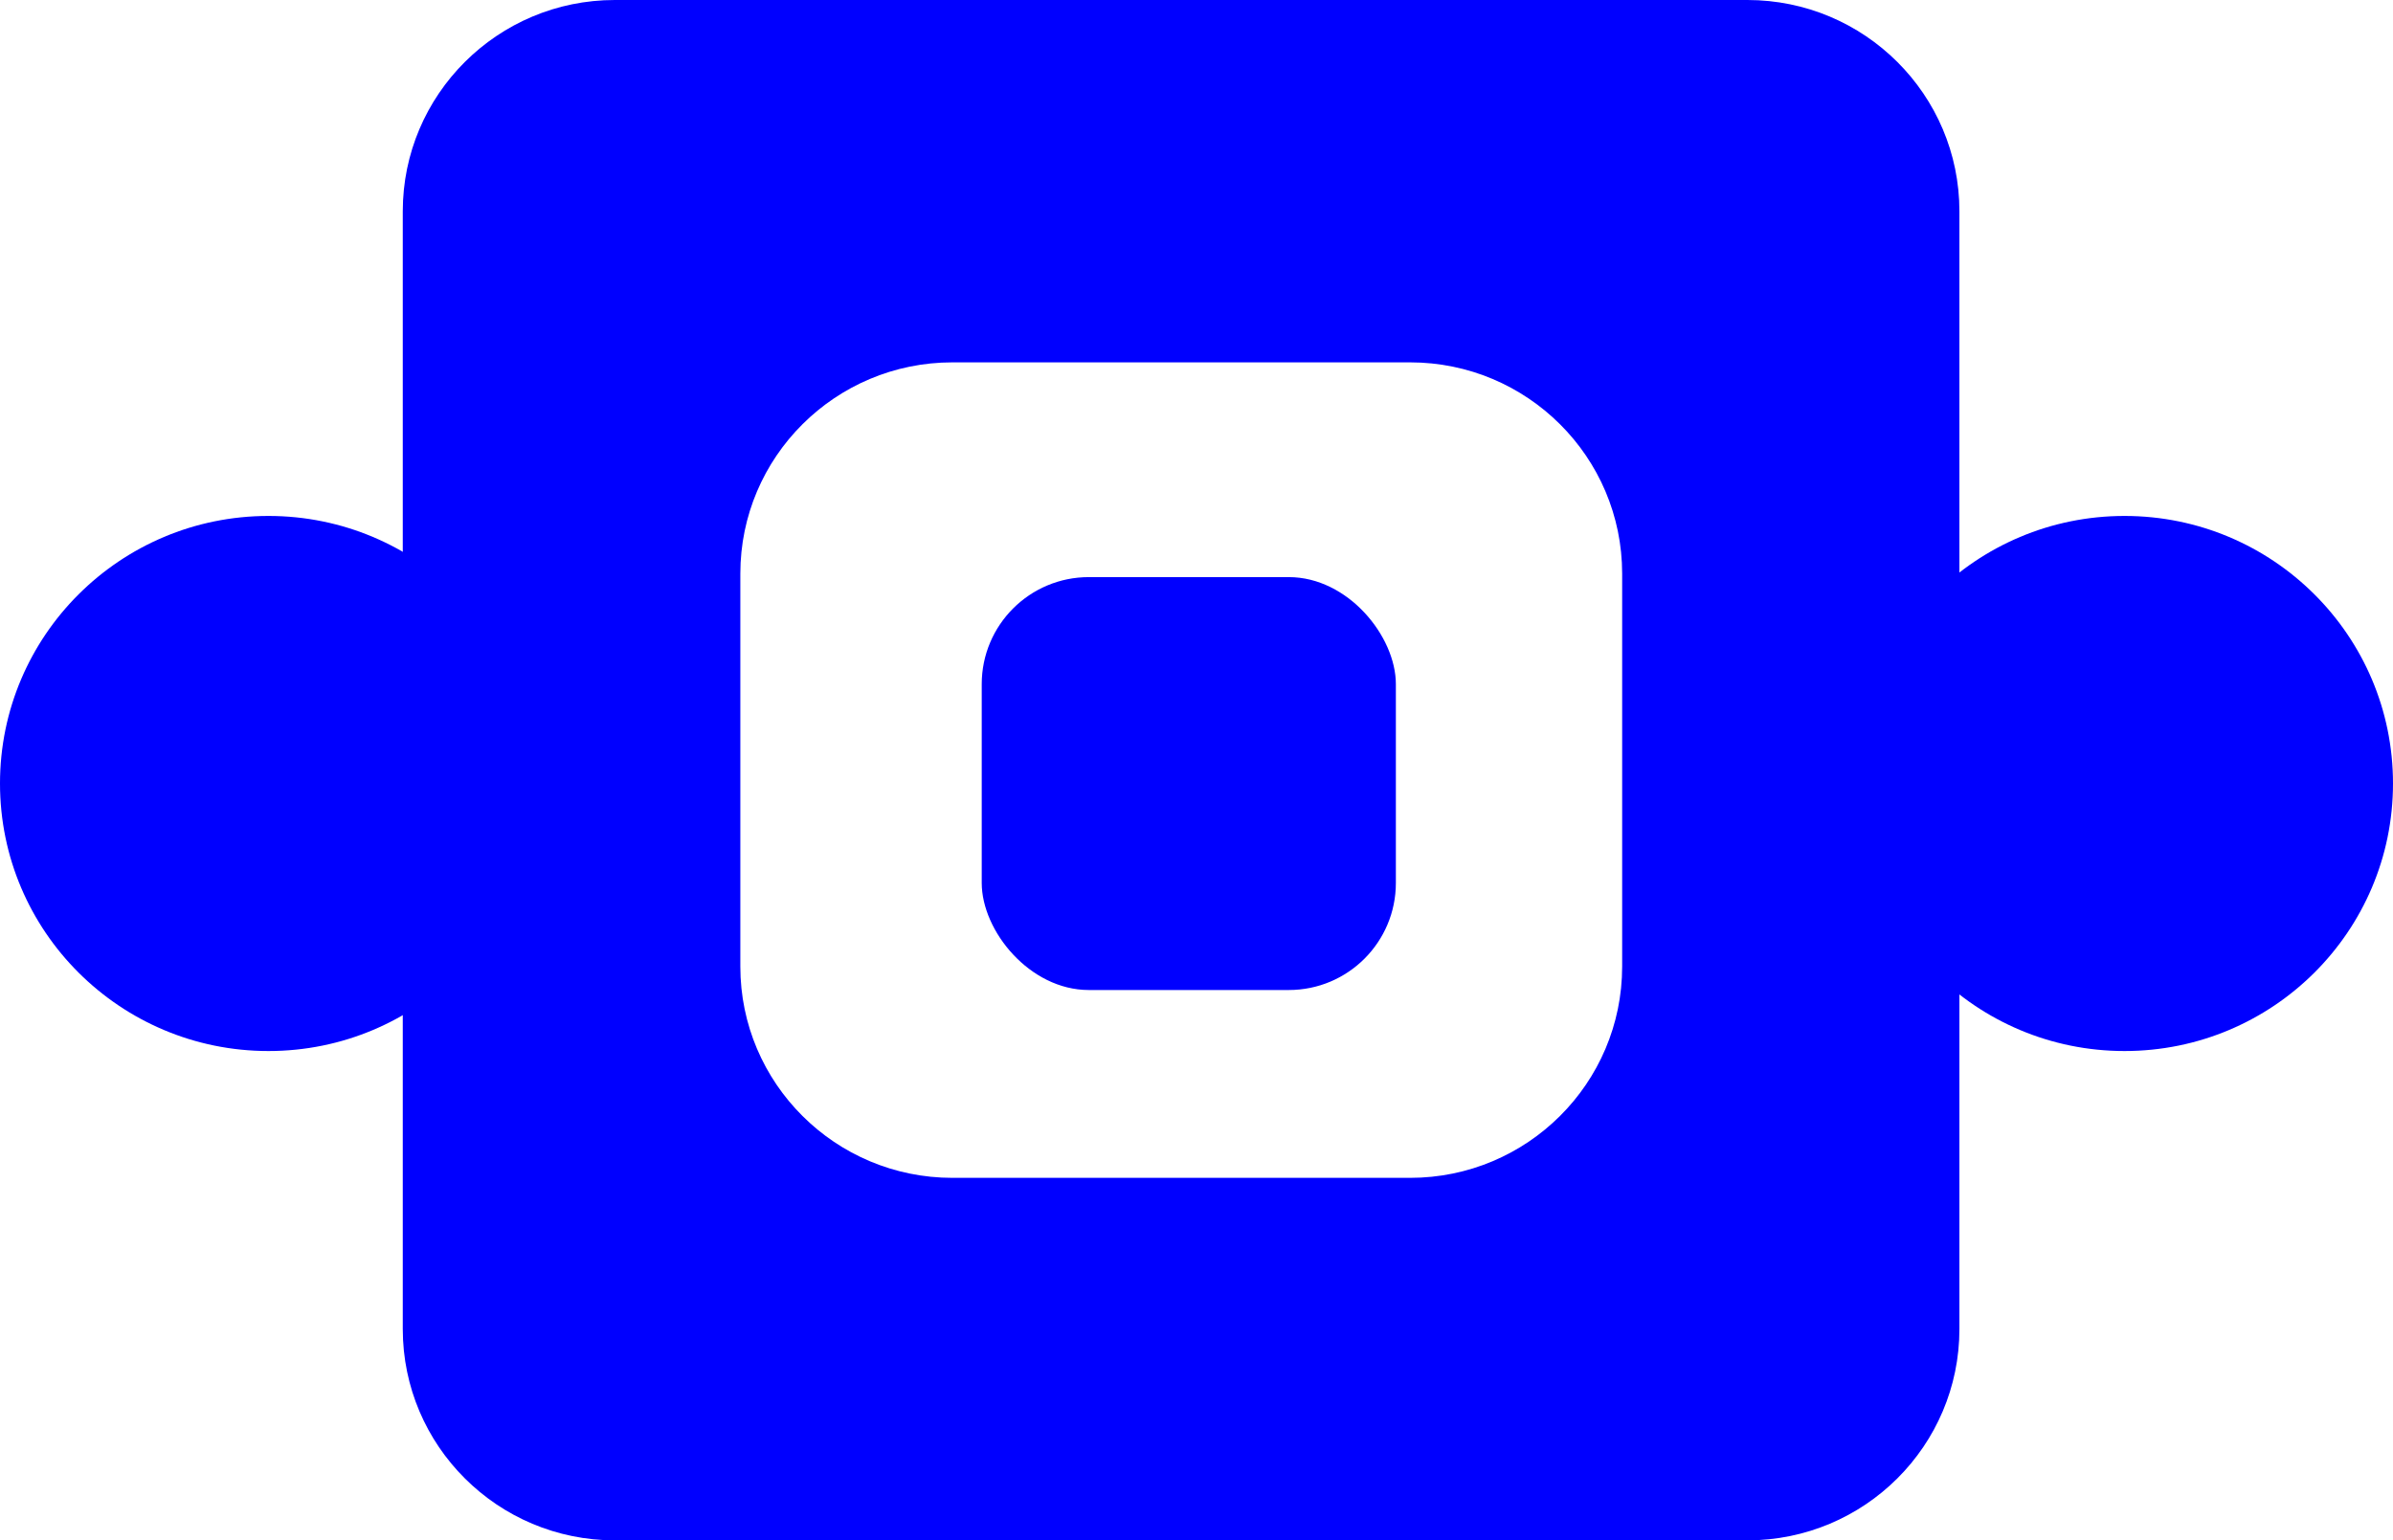
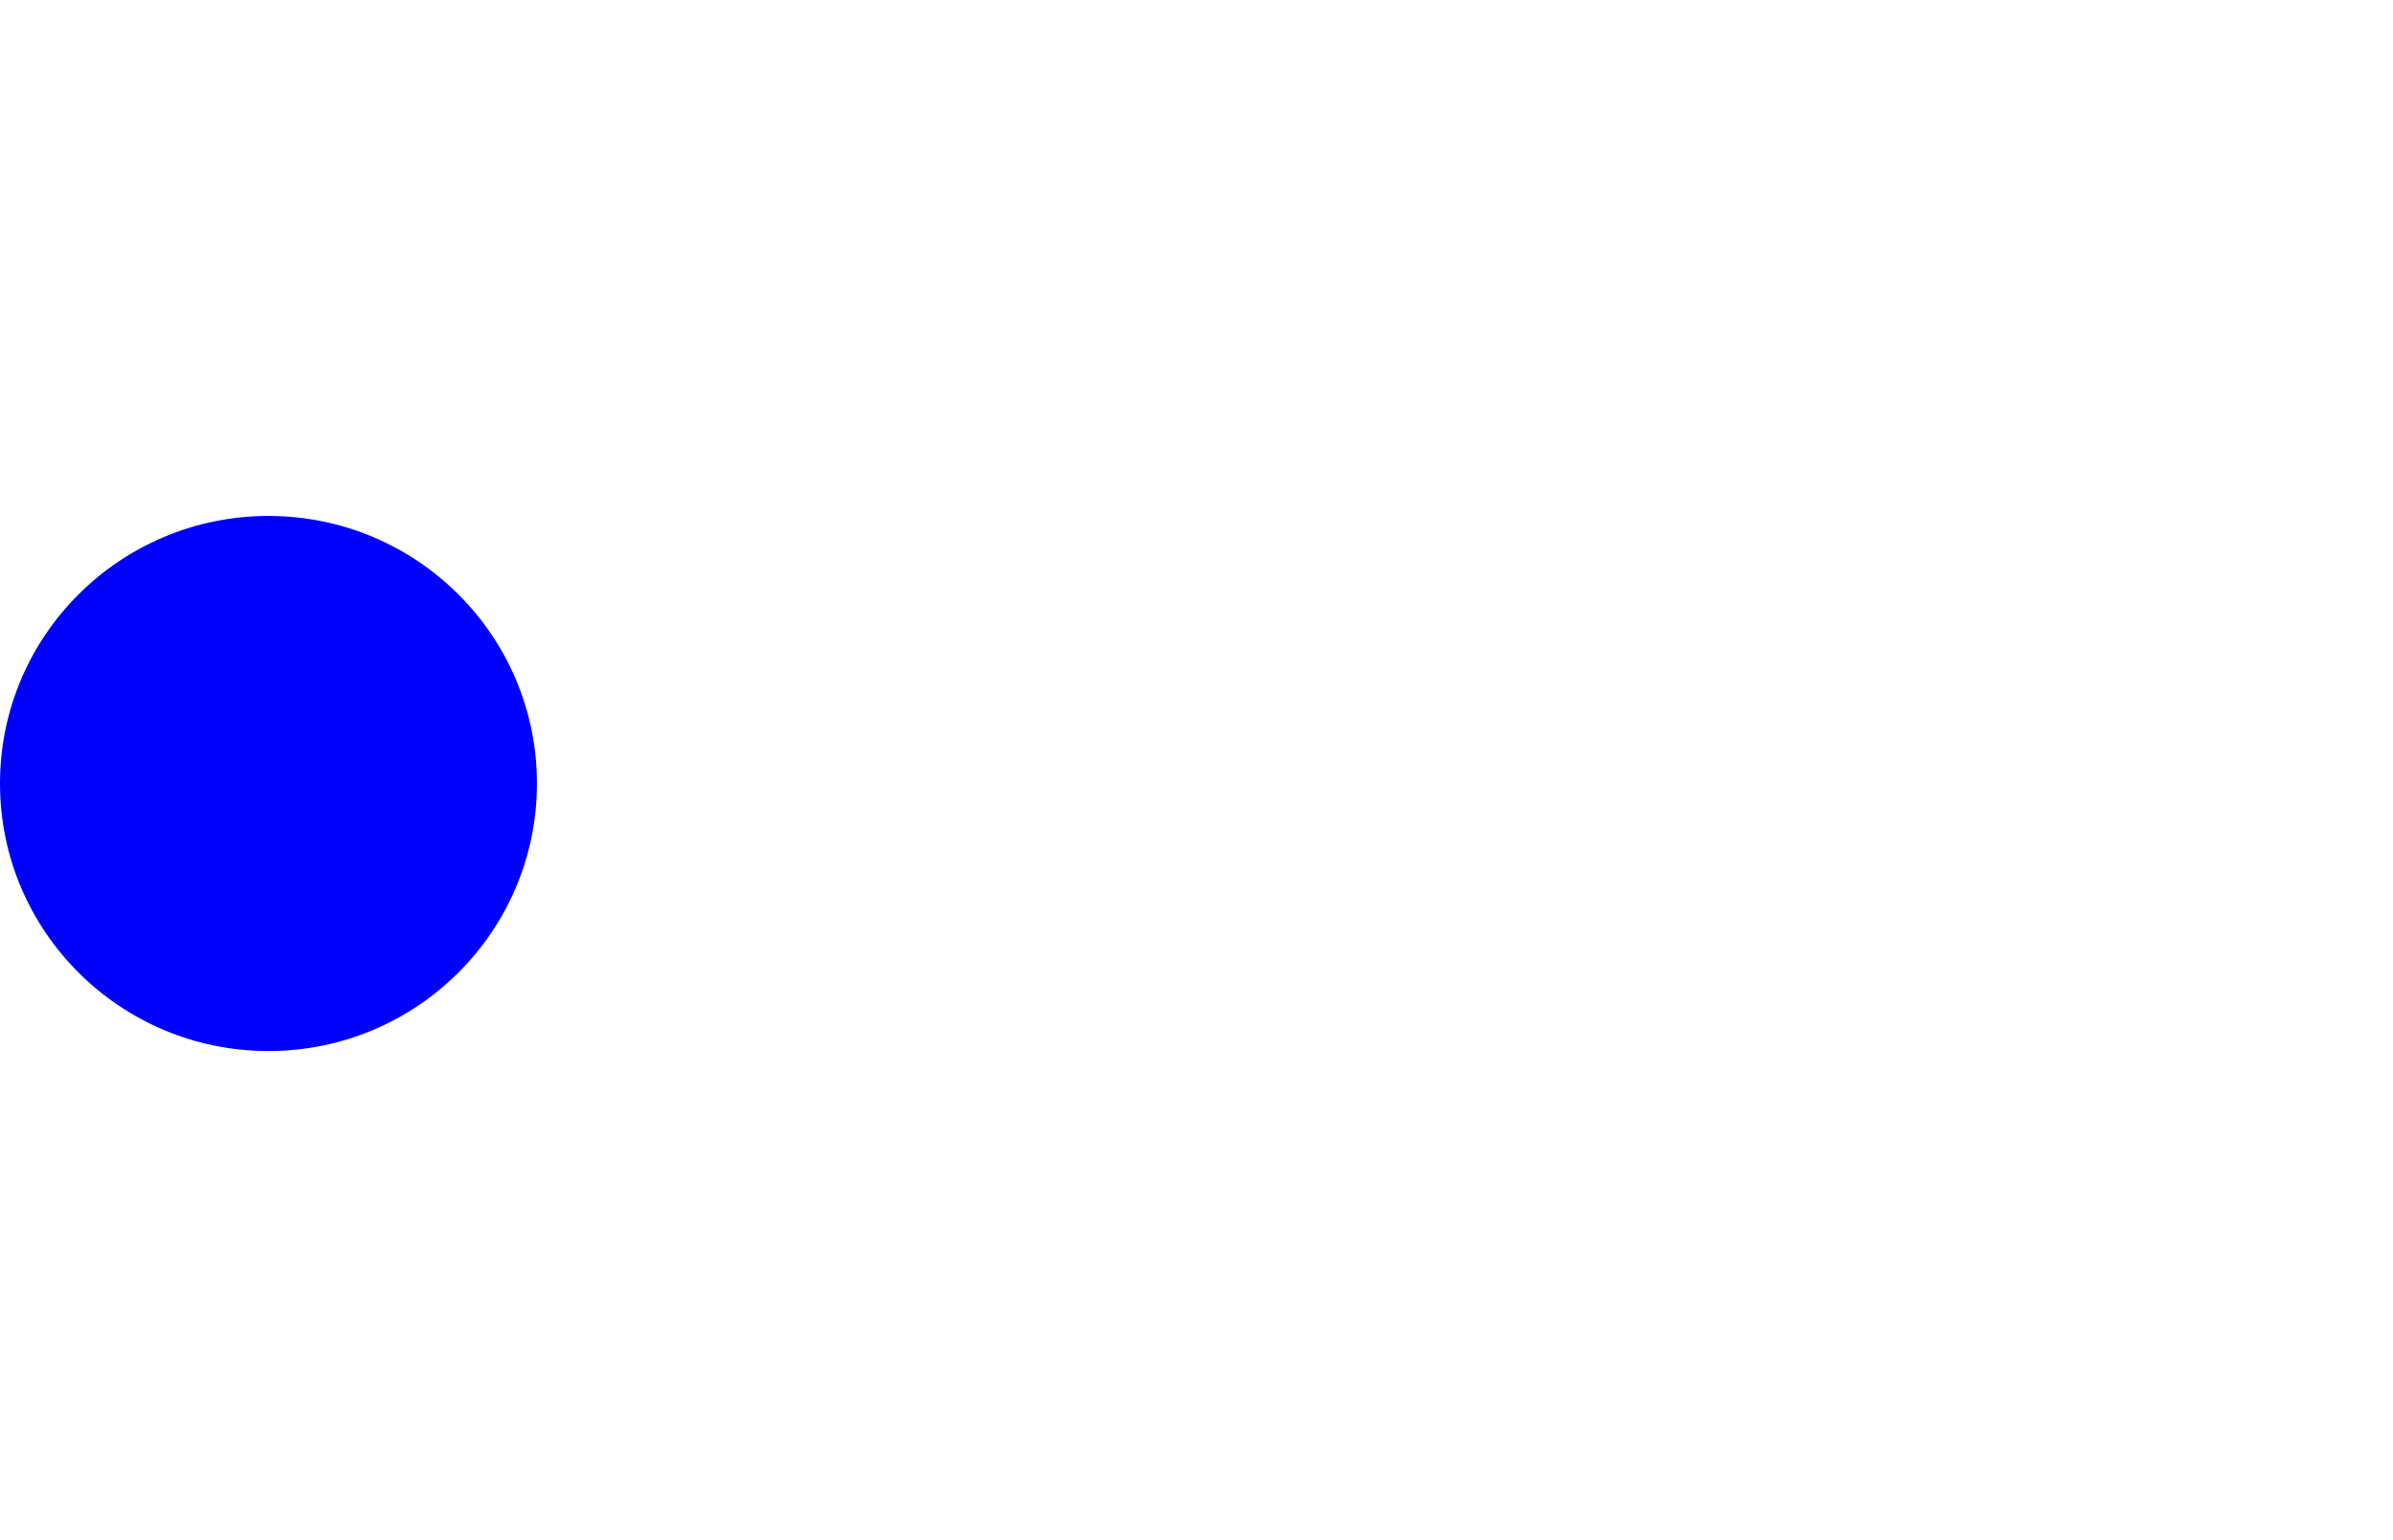
<svg xmlns="http://www.w3.org/2000/svg" id="Layer_2" data-name="Layer 2" viewBox="0 0 160 103">
  <defs>
    <style>
      .cls-1 {
        fill: blue;
      }
    </style>
  </defs>
  <g id="Layer_6" data-name="Layer 6">
-     <path class="cls-1" d="M116.84,103H41.11c-7.83,0-14.18-6.33-14.18-14.13V14.13c0-7.8,6.35-14.13,14.18-14.13h75.72c7.83,0,14.18,6.33,14.18,14.13v74.74c0,7.8-6.35,14.13-14.18,14.13ZM63.68,78.76h30.6c7.83,0,14.18-6.33,14.18-14.13v-26.27c0-7.8-6.35-14.13-14.18-14.13h-30.6c-7.83,0-14.18,6.33-14.18,14.13v26.27c0,7.8,6.35,14.13,14.18,14.13Z" />
-     <ellipse class="cls-1" cx="142.05" cy="52.39" rx="17.95" ry="17.89" />
    <ellipse class="cls-1" cx="17.95" cy="52.39" rx="17.95" ry="17.89" />
-     <rect class="cls-1" x="65.64" y="38.59" width="27.69" height="27.61" rx="7.16" ry="7.16" />
  </g>
</svg>